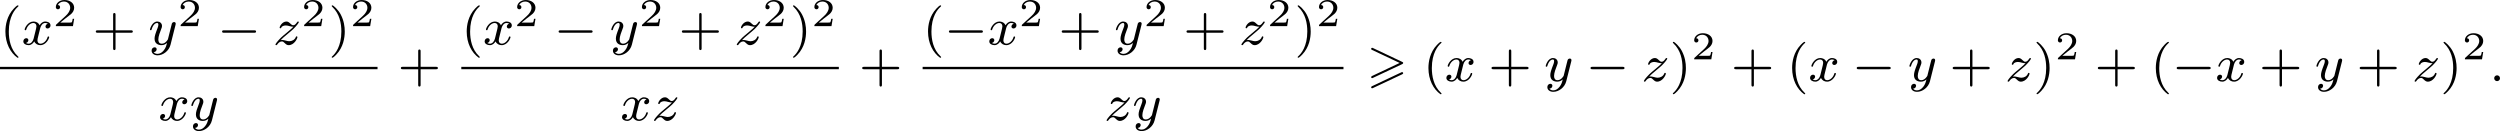
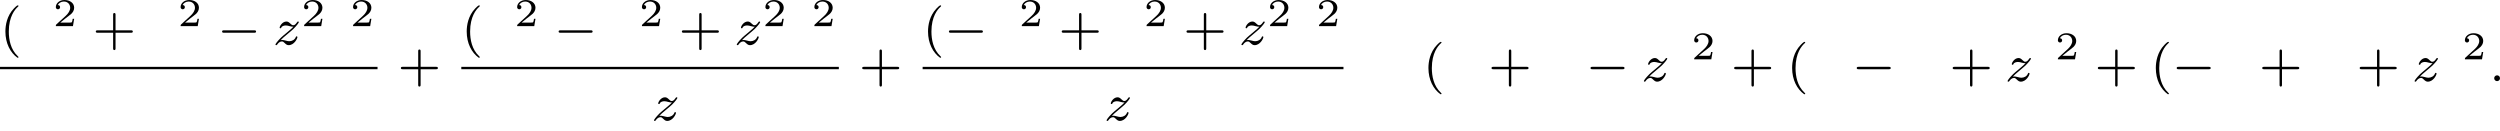
<svg xmlns="http://www.w3.org/2000/svg" xmlns:xlink="http://www.w3.org/1999/xlink" version="1.1" width="760.292pt" height="39.868pt" viewBox="130.551 254.449 760.292 39.868">
  <defs>
-     <path id="g0-62" d="M5.372-2.582C5.499-2.638 5.531-2.694 5.531-2.758C5.531-2.861 5.475-2.885 5.372-2.933L.98-5.013C.869-5.069 .837-5.069 .821-5.069C.733-5.069 .662-4.997 .662-4.91C.662-4.806 .725-4.782 .821-4.734L4.997-2.766L.813-.789C.693-.733 .662-.685 .662-.614C.662-.526 .733-.454 .821-.454C.845-.454 .861-.454 .964-.51L5.372-2.582ZM5.372-1.036C5.499-1.092 5.531-1.148 5.531-1.211C5.531-1.371 5.38-1.371 5.324-1.371L.813 .757C.733 .797 .662 .845 .662 .933S.733 1.092 .821 1.092C.845 1.092 .861 1.092 .964 1.036L5.372-1.036Z" />
    <path id="g3-50" d="M3.216-1.118H2.995C2.983-1.034 2.923-.64 2.833-.574C2.792-.538 2.307-.538 2.224-.538H1.106L1.871-1.16C2.074-1.321 2.606-1.704 2.792-1.883C2.971-2.062 3.216-2.367 3.216-2.792C3.216-3.539 2.54-3.975 1.739-3.975C.968-3.975 .43-3.467 .43-2.905C.43-2.6 .687-2.564 .753-2.564C.903-2.564 1.076-2.672 1.076-2.887C1.076-3.019 .998-3.21 .735-3.21C.873-3.515 1.237-3.742 1.65-3.742C2.277-3.742 2.612-3.276 2.612-2.792C2.612-2.367 2.331-1.931 1.913-1.548L.496-.251C.436-.191 .43-.185 .43 0H3.031L3.216-1.118Z" />
    <path id="g1-0" d="M5.571-1.809C5.699-1.809 5.874-1.809 5.874-1.993S5.699-2.176 5.571-2.176H1.004C.877-2.176 .701-2.176 .701-1.993S.877-1.809 1.004-1.809H5.571Z" />
    <path id="g5-40" d="M2.654 1.993C2.718 1.993 2.813 1.993 2.813 1.897C2.813 1.865 2.805 1.857 2.702 1.753C1.61 .725 1.339-.757 1.339-1.993C1.339-4.288 2.287-5.364 2.694-5.731C2.805-5.834 2.813-5.842 2.813-5.882S2.782-5.978 2.702-5.978C2.574-5.978 2.176-5.571 2.112-5.499C1.044-4.384 .821-2.949 .821-1.993C.821-.207 1.57 1.227 2.654 1.993Z" />
-     <path id="g5-41" d="M2.463-1.993C2.463-2.75 2.335-3.658 1.841-4.599C1.451-5.332 .725-5.978 .582-5.978C.502-5.978 .478-5.922 .478-5.882C.478-5.85 .478-5.834 .574-5.738C1.69-4.678 1.945-3.22 1.945-1.993C1.945 .295 .996 1.379 .59 1.745C.486 1.849 .478 1.857 .478 1.897S.502 1.993 .582 1.993C.709 1.993 1.108 1.586 1.172 1.514C2.24 .399 2.463-1.036 2.463-1.993Z" />
    <path id="g5-43" d="M3.475-1.809H5.818C5.93-1.809 6.105-1.809 6.105-1.993S5.93-2.176 5.818-2.176H3.475V-4.527C3.475-4.639 3.475-4.814 3.292-4.814S3.108-4.639 3.108-4.527V-2.176H.757C.646-2.176 .47-2.176 .47-1.993S.646-1.809 .757-1.809H3.108V.542C3.108 .654 3.108 .829 3.292 .829S3.475 .654 3.475 .542V-1.809Z" />
    <path id="g2-58" d="M1.618-.438C1.618-.709 1.395-.885 1.18-.885C.925-.885 .733-.677 .733-.446C.733-.175 .956 0 1.172 0C1.427 0 1.618-.207 1.618-.438Z" />
-     <path id="g2-120" d="M3.993-3.18C3.642-3.092 3.626-2.782 3.626-2.75C3.626-2.574 3.762-2.455 3.937-2.455S4.384-2.59 4.384-2.933C4.384-3.387 3.881-3.515 3.587-3.515C3.212-3.515 2.909-3.252 2.726-2.941C2.55-3.363 2.136-3.515 1.809-3.515C.94-3.515 .454-2.519 .454-2.295C.454-2.224 .51-2.192 .574-2.192C.669-2.192 .685-2.232 .709-2.327C.893-2.909 1.371-3.292 1.785-3.292C2.096-3.292 2.248-3.068 2.248-2.782C2.248-2.622 2.152-2.256 2.088-2C2.032-1.769 1.857-1.06 1.817-.909C1.706-.478 1.419-.143 1.06-.143C1.028-.143 .821-.143 .654-.255C1.02-.343 1.02-.677 1.02-.685C1.02-.869 .877-.98 .701-.98C.486-.98 .255-.797 .255-.494C.255-.128 .646 .08 1.052 .08C1.474 .08 1.769-.239 1.913-.494C2.088-.104 2.455 .08 2.837 .08C3.706 .08 4.184-.917 4.184-1.14C4.184-1.219 4.121-1.243 4.065-1.243C3.969-1.243 3.953-1.188 3.929-1.108C3.77-.574 3.316-.143 2.853-.143C2.59-.143 2.399-.319 2.399-.654C2.399-.813 2.447-.996 2.558-1.443C2.614-1.682 2.79-2.383 2.829-2.534C2.941-2.949 3.22-3.292 3.579-3.292C3.618-3.292 3.826-3.292 3.993-3.18Z" />
-     <path id="g2-121" d="M4.129-3.005C4.16-3.116 4.16-3.132 4.16-3.188C4.16-3.387 4.001-3.435 3.905-3.435C3.866-3.435 3.682-3.427 3.579-3.22C3.563-3.18 3.491-2.893 3.451-2.726L2.973-.813C2.965-.789 2.622-.143 2.04-.143C1.65-.143 1.514-.43 1.514-.789C1.514-1.251 1.785-1.961 1.969-2.423C2.048-2.622 2.072-2.694 2.072-2.837C2.072-3.276 1.722-3.515 1.355-3.515C.566-3.515 .239-2.391 .239-2.295C.239-2.224 .295-2.192 .359-2.192C.462-2.192 .47-2.24 .494-2.319C.701-3.013 1.044-3.292 1.331-3.292C1.451-3.292 1.522-3.212 1.522-3.029C1.522-2.861 1.459-2.678 1.403-2.534C1.076-1.69 .94-1.283 .94-.909C.94-.128 1.53 .08 2 .08C2.375 .08 2.646-.088 2.837-.271C2.726 .175 2.646 .486 2.343 .869C2.08 1.196 1.761 1.403 1.403 1.403C1.267 1.403 .964 1.379 .805 1.14C1.227 1.108 1.259 .749 1.259 .701C1.259 .51 1.116 .406 .948 .406C.773 .406 .494 .542 .494 .933C.494 1.307 .837 1.626 1.403 1.626C2.216 1.626 3.132 .972 3.371 .008L4.129-3.005Z" />
    <path id="g2-122" d="M1.156-.693C1.443-.988 1.53-1.076 2.232-1.658C2.319-1.73 2.877-2.192 3.092-2.399C3.595-2.893 3.905-3.332 3.905-3.419C3.905-3.491 3.842-3.515 3.786-3.515C3.706-3.515 3.698-3.499 3.618-3.379C3.371-3.013 3.196-2.949 3.053-2.949C2.901-2.949 2.805-3.013 2.646-3.172C2.439-3.371 2.279-3.515 2.024-3.515C1.387-3.515 .988-2.798 .988-2.582C.988-2.574 .988-2.487 1.116-2.487C1.196-2.487 1.211-2.519 1.243-2.606C1.347-2.837 1.69-2.917 1.929-2.917C2.112-2.917 2.303-2.869 2.495-2.813C2.829-2.726 2.901-2.726 3.084-2.726C2.917-2.55 2.694-2.327 2.08-1.825C1.745-1.546 1.411-1.275 1.196-1.068C.606-.486 .351-.096 .351-.016C.351 .056 .406 .08 .47 .08C.55 .08 .566 .056 .606 0C.765-.239 1.012-.486 1.315-.486C1.498-.486 1.578-.414 1.73-.263C1.985-.016 2.128 .08 2.359 .08C3.188 .08 3.69-.909 3.69-1.156C3.69-1.227 3.634-1.259 3.571-1.259C3.483-1.259 3.467-1.211 3.435-1.132C3.284-.733 2.845-.518 2.447-.518C2.295-.518 2.12-.558 1.881-.622C1.546-.709 1.467-.709 1.347-.709C1.267-.709 1.219-.709 1.156-.693Z" />
  </defs>
  <g id="page4" transform="matrix(2 0 0 2 0 0)">
    <use x="65.276" y="134.012" xlink:href="#g5-40" />
    <use x="68.569" y="134.012" xlink:href="#g2-120" />
    <use x="73.336" y="131.2" xlink:href="#g3-50" />
    <use x="79.369" y="134.012" xlink:href="#g5-43" />
    <use x="87.837" y="134.012" xlink:href="#g2-121" />
    <use x="92.309" y="131.2" xlink:href="#g3-50" />
    <use x="98.342" y="134.012" xlink:href="#g1-0" />
    <use x="106.81" y="134.012" xlink:href="#g2-122" />
    <use x="111.086" y="131.2" xlink:href="#g3-50" />
    <use x="115.237" y="134.012" xlink:href="#g5-41" />
    <use x="118.53" y="131.2" xlink:href="#g3-50" />
    <rect x="65.276" y="137.39" height=".359" width="57.405" />
    <use x="89.359" y="145.533" xlink:href="#g2-120" />
    <use x="94.126" y="145.533" xlink:href="#g2-121" />
    <use x="125.758" y="139.562" xlink:href="#g5-43" />
    <use x="135.422" y="134.012" xlink:href="#g5-40" />
    <use x="138.716" y="134.012" xlink:href="#g2-120" />
    <use x="143.482" y="131.2" xlink:href="#g3-50" />
    <use x="149.515" y="134.012" xlink:href="#g1-0" />
    <use x="157.984" y="134.012" xlink:href="#g2-121" />
    <use x="162.455" y="131.2" xlink:href="#g3-50" />
    <use x="168.488" y="134.012" xlink:href="#g5-43" />
    <use x="176.957" y="134.012" xlink:href="#g2-122" />
    <use x="181.232" y="131.2" xlink:href="#g3-50" />
    <use x="185.383" y="134.012" xlink:href="#g5-41" />
    <use x="188.677" y="131.2" xlink:href="#g3-50" />
    <rect x="135.422" y="137.39" height=".359" width="57.405" />
    <use x="159.604" y="145.533" xlink:href="#g2-120" />
    <use x="164.371" y="145.533" xlink:href="#g2-122" />
    <use x="195.905" y="139.562" xlink:href="#g5-43" />
    <use x="205.569" y="134.012" xlink:href="#g5-40" />
    <use x="208.862" y="134.012" xlink:href="#g1-0" />
    <use x="215.449" y="134.012" xlink:href="#g2-120" />
    <use x="220.216" y="131.2" xlink:href="#g3-50" />
    <use x="226.248" y="134.012" xlink:href="#g5-43" />
    <use x="234.717" y="134.012" xlink:href="#g2-121" />
    <use x="239.189" y="131.2" xlink:href="#g3-50" />
    <use x="245.221" y="134.012" xlink:href="#g5-43" />
    <use x="253.69" y="134.012" xlink:href="#g2-122" />
    <use x="257.966" y="131.2" xlink:href="#g3-50" />
    <use x="262.117" y="134.012" xlink:href="#g5-41" />
    <use x="265.41" y="131.2" xlink:href="#g3-50" />
    <rect x="205.569" y="137.39" height=".359" width="63.992" />
    <use x="233.191" y="145.533" xlink:href="#g2-122" />
    <use x="237.467" y="145.533" xlink:href="#g2-121" />
    <use x="273.109" y="139.562" xlink:href="#g0-62" />
    <use x="281.66" y="139.562" xlink:href="#g5-40" />
    <use x="284.953" y="139.562" xlink:href="#g2-120" />
    <use x="291.602" y="139.562" xlink:href="#g5-43" />
    <use x="300.07" y="139.562" xlink:href="#g2-121" />
    <use x="306.424" y="139.562" xlink:href="#g1-0" />
    <use x="314.892" y="139.562" xlink:href="#g2-122" />
    <use x="319.168" y="139.562" xlink:href="#g5-41" />
    <use x="322.461" y="136.251" xlink:href="#g3-50" />
    <use x="328.494" y="139.562" xlink:href="#g5-43" />
    <use x="336.963" y="139.562" xlink:href="#g5-40" />
    <use x="340.256" y="139.562" xlink:href="#g2-120" />
    <use x="346.905" y="139.562" xlink:href="#g1-0" />
    <use x="355.373" y="139.562" xlink:href="#g2-121" />
    <use x="361.726" y="139.562" xlink:href="#g5-43" />
    <use x="370.195" y="139.562" xlink:href="#g2-122" />
    <use x="374.471" y="139.562" xlink:href="#g5-41" />
    <use x="377.764" y="136.251" xlink:href="#g3-50" />
    <use x="383.797" y="139.562" xlink:href="#g5-43" />
    <use x="392.265" y="139.562" xlink:href="#g5-40" />
    <use x="395.558" y="139.562" xlink:href="#g1-0" />
    <use x="402.145" y="139.562" xlink:href="#g2-120" />
    <use x="408.794" y="139.562" xlink:href="#g5-43" />
    <use x="417.262" y="139.562" xlink:href="#g2-121" />
    <use x="423.616" y="139.562" xlink:href="#g5-43" />
    <use x="432.084" y="139.562" xlink:href="#g2-122" />
    <use x="436.36" y="139.562" xlink:href="#g5-41" />
    <use x="439.653" y="136.251" xlink:href="#g3-50" />
    <use x="443.804" y="139.562" xlink:href="#g2-58" />
  </g>
</svg>